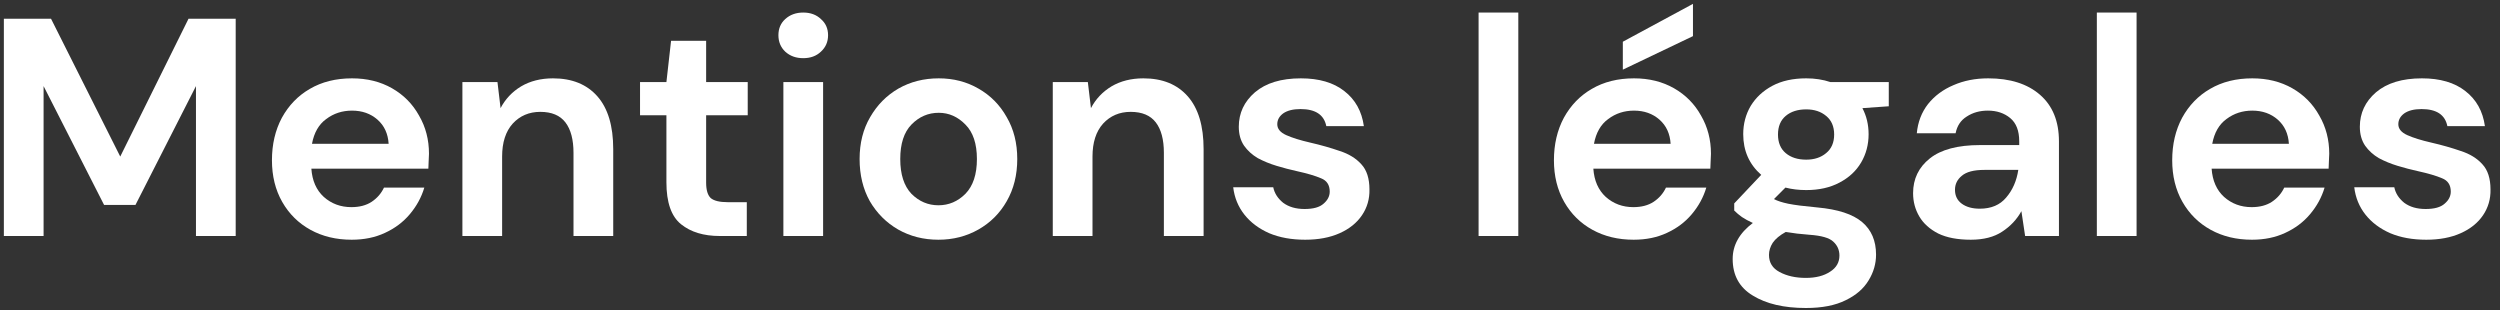
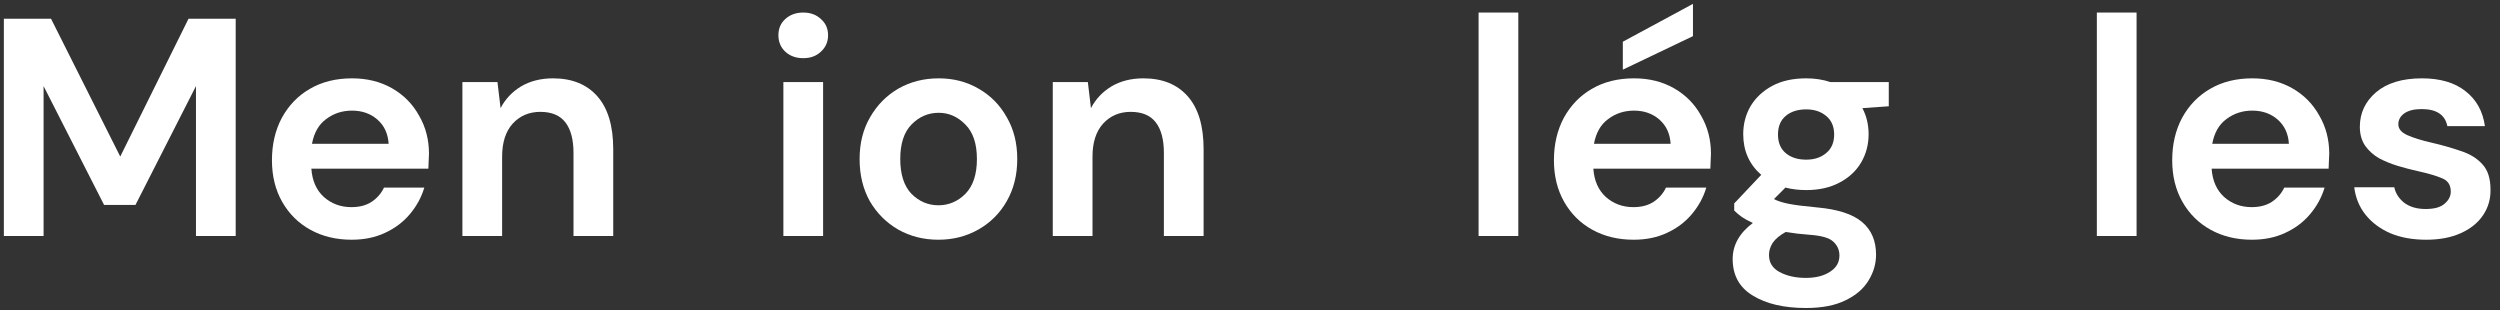
<svg xmlns="http://www.w3.org/2000/svg" width="145" height="18" viewBox="0 0 145 18" fill="none">
  <rect x="0" y="0" width="145" height="18" fill="#333333" stroke="none" />
  <path d="M0.224 13.688V1.088H2.96L6.974 9.08L10.934 1.088H13.67V13.688H11.366V4.994L7.856 11.888H6.038L2.528 4.994V13.688H0.224Z" fill="white" style="fill:white;fill-opacity:1;" />
  <path d="M20.399 13.904C19.499 13.904 18.701 13.712 18.005 13.328C17.309 12.944 16.763 12.404 16.367 11.708C15.971 11.012 15.773 10.208 15.773 9.296C15.773 8.372 15.965 7.55 16.349 6.83C16.745 6.11 17.285 5.552 17.969 5.156C18.665 4.748 19.481 4.544 20.417 4.544C21.293 4.544 22.067 4.736 22.739 5.12C23.411 5.504 23.933 6.032 24.305 6.704C24.689 7.364 24.881 8.102 24.881 8.918C24.881 9.05 24.875 9.188 24.863 9.332C24.863 9.476 24.857 9.626 24.845 9.782H18.059C18.107 10.478 18.347 11.024 18.779 11.42C19.223 11.816 19.757 12.014 20.381 12.014C20.849 12.014 21.239 11.912 21.551 11.708C21.875 11.492 22.115 11.216 22.271 10.88H24.611C24.443 11.444 24.161 11.96 23.765 12.428C23.381 12.884 22.901 13.244 22.325 13.508C21.761 13.772 21.119 13.904 20.399 13.904ZM20.417 6.416C19.853 6.416 19.355 6.578 18.923 6.902C18.491 7.214 18.215 7.694 18.095 8.342H22.541C22.505 7.754 22.289 7.286 21.893 6.938C21.497 6.59 21.005 6.416 20.417 6.416Z" fill="white" style="fill:white;fill-opacity:1;" />
  <path d="M26.819 13.688V4.76H28.853L29.033 6.272C29.309 5.744 29.705 5.324 30.221 5.012C30.749 4.7 31.367 4.544 32.075 4.544C33.179 4.544 34.037 4.892 34.649 5.588C35.261 6.284 35.567 7.304 35.567 8.648V13.688H33.263V8.864C33.263 8.096 33.107 7.508 32.795 7.1C32.483 6.692 31.997 6.488 31.337 6.488C30.689 6.488 30.155 6.716 29.735 7.172C29.327 7.628 29.123 8.264 29.123 9.08V13.688H26.819Z" fill="white" style="fill:white;fill-opacity:1;" />
-   <path d="M41.748 13.688C40.812 13.688 40.062 13.46 39.498 13.004C38.934 12.548 38.652 11.738 38.652 10.574V6.686H37.122V4.76H38.652L38.922 2.366H40.956V4.76H43.368V6.686H40.956V10.592C40.956 11.024 41.046 11.324 41.226 11.492C41.418 11.648 41.742 11.726 42.198 11.726H43.314V13.688H41.748Z" fill="white" style="fill:white;fill-opacity:1;" />
  <path d="M46.588 3.374C46.168 3.374 45.82 3.248 45.544 2.996C45.28 2.744 45.148 2.426 45.148 2.042C45.148 1.658 45.28 1.346 45.544 1.106C45.82 0.854 46.168 0.728 46.588 0.728C47.008 0.728 47.35 0.854 47.614 1.106C47.89 1.346 48.028 1.658 48.028 2.042C48.028 2.426 47.89 2.744 47.614 2.996C47.35 3.248 47.008 3.374 46.588 3.374ZM45.436 13.688V4.76H47.74V13.688H45.436Z" fill="white" style="fill:white;fill-opacity:1;" />
  <path d="M54.429 13.904C53.565 13.904 52.785 13.706 52.089 13.31C51.405 12.914 50.859 12.368 50.451 11.672C50.055 10.964 49.857 10.148 49.857 9.224C49.857 8.3 50.061 7.49 50.469 6.794C50.877 6.086 51.423 5.534 52.107 5.138C52.803 4.742 53.583 4.544 54.447 4.544C55.299 4.544 56.067 4.742 56.751 5.138C57.447 5.534 57.993 6.086 58.389 6.794C58.797 7.49 59.001 8.3 59.001 9.224C59.001 10.148 58.797 10.964 58.389 11.672C57.993 12.368 57.447 12.914 56.751 13.31C56.055 13.706 55.281 13.904 54.429 13.904ZM54.429 11.906C55.029 11.906 55.551 11.684 55.995 11.24C56.439 10.784 56.661 10.112 56.661 9.224C56.661 8.336 56.439 7.67 55.995 7.226C55.551 6.77 55.035 6.542 54.447 6.542C53.835 6.542 53.307 6.77 52.863 7.226C52.431 7.67 52.215 8.336 52.215 9.224C52.215 10.112 52.431 10.784 52.863 11.24C53.307 11.684 53.829 11.906 54.429 11.906Z" fill="white" style="fill:white;fill-opacity:1;" />
  <path d="M61.061 13.688V4.76H63.095L63.275 6.272C63.551 5.744 63.947 5.324 64.463 5.012C64.991 4.7 65.609 4.544 66.317 4.544C67.421 4.544 68.279 4.892 68.891 5.588C69.503 6.284 69.809 7.304 69.809 8.648V13.688H67.505V8.864C67.505 8.096 67.349 7.508 67.037 7.1C66.725 6.692 66.239 6.488 65.579 6.488C64.931 6.488 64.397 6.716 63.977 7.172C63.569 7.628 63.365 8.264 63.365 9.08V13.688H61.061Z" fill="white" style="fill:white;fill-opacity:1;" />
-   <path d="M75.702 13.904C74.91 13.904 74.214 13.778 73.614 13.526C73.014 13.262 72.534 12.902 72.174 12.446C71.814 11.99 71.598 11.462 71.526 10.862H73.848C73.92 11.21 74.112 11.51 74.424 11.762C74.748 12.002 75.162 12.122 75.666 12.122C76.17 12.122 76.536 12.02 76.764 11.816C77.004 11.612 77.124 11.378 77.124 11.114C77.124 10.73 76.956 10.472 76.62 10.34C76.284 10.196 75.816 10.058 75.216 9.926C74.832 9.842 74.442 9.74 74.046 9.62C73.65 9.5 73.284 9.35 72.948 9.17C72.624 8.978 72.36 8.738 72.156 8.45C71.952 8.15 71.85 7.784 71.85 7.352C71.85 6.56 72.162 5.894 72.786 5.354C73.422 4.814 74.31 4.544 75.45 4.544C76.506 4.544 77.346 4.79 77.97 5.282C78.606 5.774 78.984 6.452 79.104 7.316H76.926C76.794 6.656 76.296 6.326 75.432 6.326C75 6.326 74.664 6.41 74.424 6.578C74.196 6.746 74.082 6.956 74.082 7.208C74.082 7.472 74.256 7.682 74.604 7.838C74.952 7.994 75.414 8.138 75.99 8.27C76.614 8.414 77.184 8.576 77.7 8.756C78.228 8.924 78.648 9.182 78.96 9.53C79.272 9.866 79.428 10.352 79.428 10.988C79.44 11.54 79.296 12.038 78.996 12.482C78.696 12.926 78.264 13.274 77.7 13.526C77.136 13.778 76.47 13.904 75.702 13.904Z" fill="white" style="fill:white;fill-opacity:1;" />
  <path d="M85.758 13.688V0.728H88.062V13.688H85.758Z" fill="white" style="fill:white;fill-opacity:1;" />
  <path d="M94.754 13.904C93.854 13.904 93.056 13.712 92.36 13.328C91.664 12.944 91.118 12.404 90.722 11.708C90.326 11.012 90.128 10.208 90.128 9.296C90.128 8.372 90.32 7.55 90.704 6.83C91.1 6.11 91.64 5.552 92.324 5.156C93.02 4.748 93.836 4.544 94.772 4.544C95.648 4.544 96.422 4.736 97.094 5.12C97.766 5.504 98.288 6.032 98.66 6.704C99.044 7.364 99.236 8.102 99.236 8.918C99.236 9.05 99.23 9.188 99.218 9.332C99.218 9.476 99.212 9.626 99.2 9.782H92.414C92.462 10.478 92.702 11.024 93.134 11.42C93.578 11.816 94.112 12.014 94.736 12.014C95.204 12.014 95.594 11.912 95.906 11.708C96.23 11.492 96.47 11.216 96.626 10.88H98.966C98.798 11.444 98.516 11.96 98.12 12.428C97.736 12.884 97.256 13.244 96.68 13.508C96.116 13.772 95.474 13.904 94.754 13.904ZM94.772 6.416C94.208 6.416 93.71 6.578 93.278 6.902C92.846 7.214 92.57 7.694 92.45 8.342H96.896C96.86 7.754 96.644 7.286 96.248 6.938C95.852 6.59 95.36 6.416 94.772 6.416ZM94.124 4.04V2.42L98.192 0.224V2.096L94.124 4.04Z" fill="white" style="fill:white;fill-opacity:1;" />
  <path d="M104.761 11.024C104.329 11.024 103.927 10.976 103.555 10.88L102.889 11.546C103.093 11.654 103.369 11.744 103.717 11.816C104.065 11.888 104.629 11.96 105.409 12.032C106.597 12.14 107.461 12.422 108.001 12.878C108.541 13.334 108.811 13.964 108.811 14.768C108.811 15.296 108.667 15.794 108.379 16.262C108.091 16.742 107.647 17.126 107.047 17.414C106.447 17.714 105.679 17.864 104.743 17.864C103.471 17.864 102.445 17.624 101.665 17.144C100.885 16.676 100.495 15.968 100.495 15.02C100.495 14.216 100.885 13.52 101.665 12.932C101.425 12.824 101.215 12.71 101.035 12.59C100.867 12.47 100.717 12.344 100.585 12.212V11.798L102.151 10.142C101.455 9.53 101.107 8.744 101.107 7.784C101.107 7.184 101.251 6.638 101.539 6.146C101.839 5.654 102.259 5.264 102.799 4.976C103.339 4.688 103.993 4.544 104.761 4.544C105.265 4.544 105.733 4.616 106.165 4.76H109.549V6.164L108.019 6.272C108.259 6.728 108.379 7.232 108.379 7.784C108.379 8.384 108.235 8.93 107.947 9.422C107.659 9.914 107.239 10.304 106.687 10.592C106.147 10.88 105.505 11.024 104.761 11.024ZM104.761 9.26C105.229 9.26 105.613 9.134 105.913 8.882C106.225 8.63 106.381 8.27 106.381 7.802C106.381 7.334 106.225 6.974 105.913 6.722C105.613 6.47 105.229 6.344 104.761 6.344C104.269 6.344 103.873 6.47 103.573 6.722C103.273 6.974 103.123 7.334 103.123 7.802C103.123 8.27 103.273 8.63 103.573 8.882C103.873 9.134 104.269 9.26 104.761 9.26ZM102.601 14.786C102.601 15.23 102.805 15.56 103.213 15.776C103.633 16.004 104.143 16.118 104.743 16.118C105.319 16.118 105.787 15.998 106.147 15.758C106.507 15.53 106.687 15.218 106.687 14.822C106.687 14.498 106.567 14.228 106.327 14.012C106.099 13.796 105.637 13.664 104.941 13.616C104.449 13.58 103.993 13.526 103.573 13.454C103.225 13.646 102.973 13.856 102.817 14.084C102.673 14.312 102.601 14.546 102.601 14.786Z" fill="white" style="fill:white;fill-opacity:1;" />
-   <path d="M114.307 13.904C113.539 13.904 112.909 13.784 112.417 13.544C111.925 13.292 111.559 12.962 111.319 12.554C111.079 12.146 110.959 11.696 110.959 11.204C110.959 10.376 111.283 9.704 111.931 9.188C112.579 8.672 113.551 8.414 114.847 8.414H117.115V8.198C117.115 7.586 116.941 7.136 116.593 6.848C116.245 6.56 115.813 6.416 115.297 6.416C114.829 6.416 114.421 6.53 114.073 6.758C113.725 6.974 113.509 7.298 113.425 7.73H111.175C111.235 7.082 111.451 6.518 111.823 6.038C112.207 5.558 112.699 5.192 113.299 4.94C113.899 4.676 114.571 4.544 115.315 4.544C116.587 4.544 117.589 4.862 118.321 5.498C119.053 6.134 119.419 7.034 119.419 8.198V13.688H117.457L117.241 12.248C116.977 12.728 116.605 13.124 116.125 13.436C115.657 13.748 115.051 13.904 114.307 13.904ZM114.829 12.104C115.489 12.104 115.999 11.888 116.359 11.456C116.731 11.024 116.965 10.49 117.061 9.854H115.099C114.487 9.854 114.049 9.968 113.785 10.196C113.521 10.412 113.389 10.682 113.389 11.006C113.389 11.354 113.521 11.624 113.785 11.816C114.049 12.008 114.397 12.104 114.829 12.104Z" fill="white" style="fill:white;fill-opacity:1;" />
-   <path d="M121.617 13.688V0.728H123.921V13.688H121.617Z" fill="white" style="fill:white;fill-opacity:1;" />
+   <path d="M121.617 13.688V0.728H123.921V13.688H121.617" fill="white" style="fill:white;fill-opacity:1;" />
  <path d="M130.614 13.904C129.714 13.904 128.916 13.712 128.22 13.328C127.524 12.944 126.978 12.404 126.582 11.708C126.186 11.012 125.988 10.208 125.988 9.296C125.988 8.372 126.18 7.55 126.564 6.83C126.96 6.11 127.5 5.552 128.184 5.156C128.88 4.748 129.696 4.544 130.632 4.544C131.508 4.544 132.282 4.736 132.954 5.12C133.626 5.504 134.148 6.032 134.52 6.704C134.904 7.364 135.096 8.102 135.096 8.918C135.096 9.05 135.09 9.188 135.078 9.332C135.078 9.476 135.072 9.626 135.06 9.782H128.274C128.322 10.478 128.562 11.024 128.994 11.42C129.438 11.816 129.972 12.014 130.596 12.014C131.064 12.014 131.454 11.912 131.766 11.708C132.09 11.492 132.33 11.216 132.486 10.88H134.826C134.658 11.444 134.376 11.96 133.98 12.428C133.596 12.884 133.116 13.244 132.54 13.508C131.976 13.772 131.334 13.904 130.614 13.904ZM130.632 6.416C130.068 6.416 129.57 6.578 129.138 6.902C128.706 7.214 128.43 7.694 128.31 8.342H132.756C132.72 7.754 132.504 7.286 132.108 6.938C131.712 6.59 131.22 6.416 130.632 6.416Z" fill="white" style="fill:white;fill-opacity:1;" />
  <path d="M140.723 13.904C139.931 13.904 139.235 13.778 138.635 13.526C138.035 13.262 137.555 12.902 137.195 12.446C136.835 11.99 136.619 11.462 136.547 10.862H138.869C138.941 11.21 139.133 11.51 139.445 11.762C139.769 12.002 140.183 12.122 140.687 12.122C141.191 12.122 141.557 12.02 141.785 11.816C142.025 11.612 142.145 11.378 142.145 11.114C142.145 10.73 141.977 10.472 141.641 10.34C141.305 10.196 140.837 10.058 140.237 9.926C139.853 9.842 139.463 9.74 139.067 9.62C138.671 9.5 138.305 9.35 137.969 9.17C137.645 8.978 137.381 8.738 137.177 8.45C136.973 8.15 136.871 7.784 136.871 7.352C136.871 6.56 137.183 5.894 137.807 5.354C138.443 4.814 139.331 4.544 140.471 4.544C141.527 4.544 142.367 4.79 142.991 5.282C143.627 5.774 144.005 6.452 144.125 7.316H141.947C141.815 6.656 141.317 6.326 140.453 6.326C140.021 6.326 139.685 6.41 139.445 6.578C139.217 6.746 139.103 6.956 139.103 7.208C139.103 7.472 139.277 7.682 139.625 7.838C139.973 7.994 140.435 8.138 141.011 8.27C141.635 8.414 142.205 8.576 142.721 8.756C143.249 8.924 143.669 9.182 143.981 9.53C144.293 9.866 144.449 10.352 144.449 10.988C144.461 11.54 144.317 12.038 144.017 12.482C143.717 12.926 143.285 13.274 142.721 13.526C142.157 13.778 141.491 13.904 140.723 13.904Z" fill="white" style="fill:white;fill-opacity:1;" />
</svg>